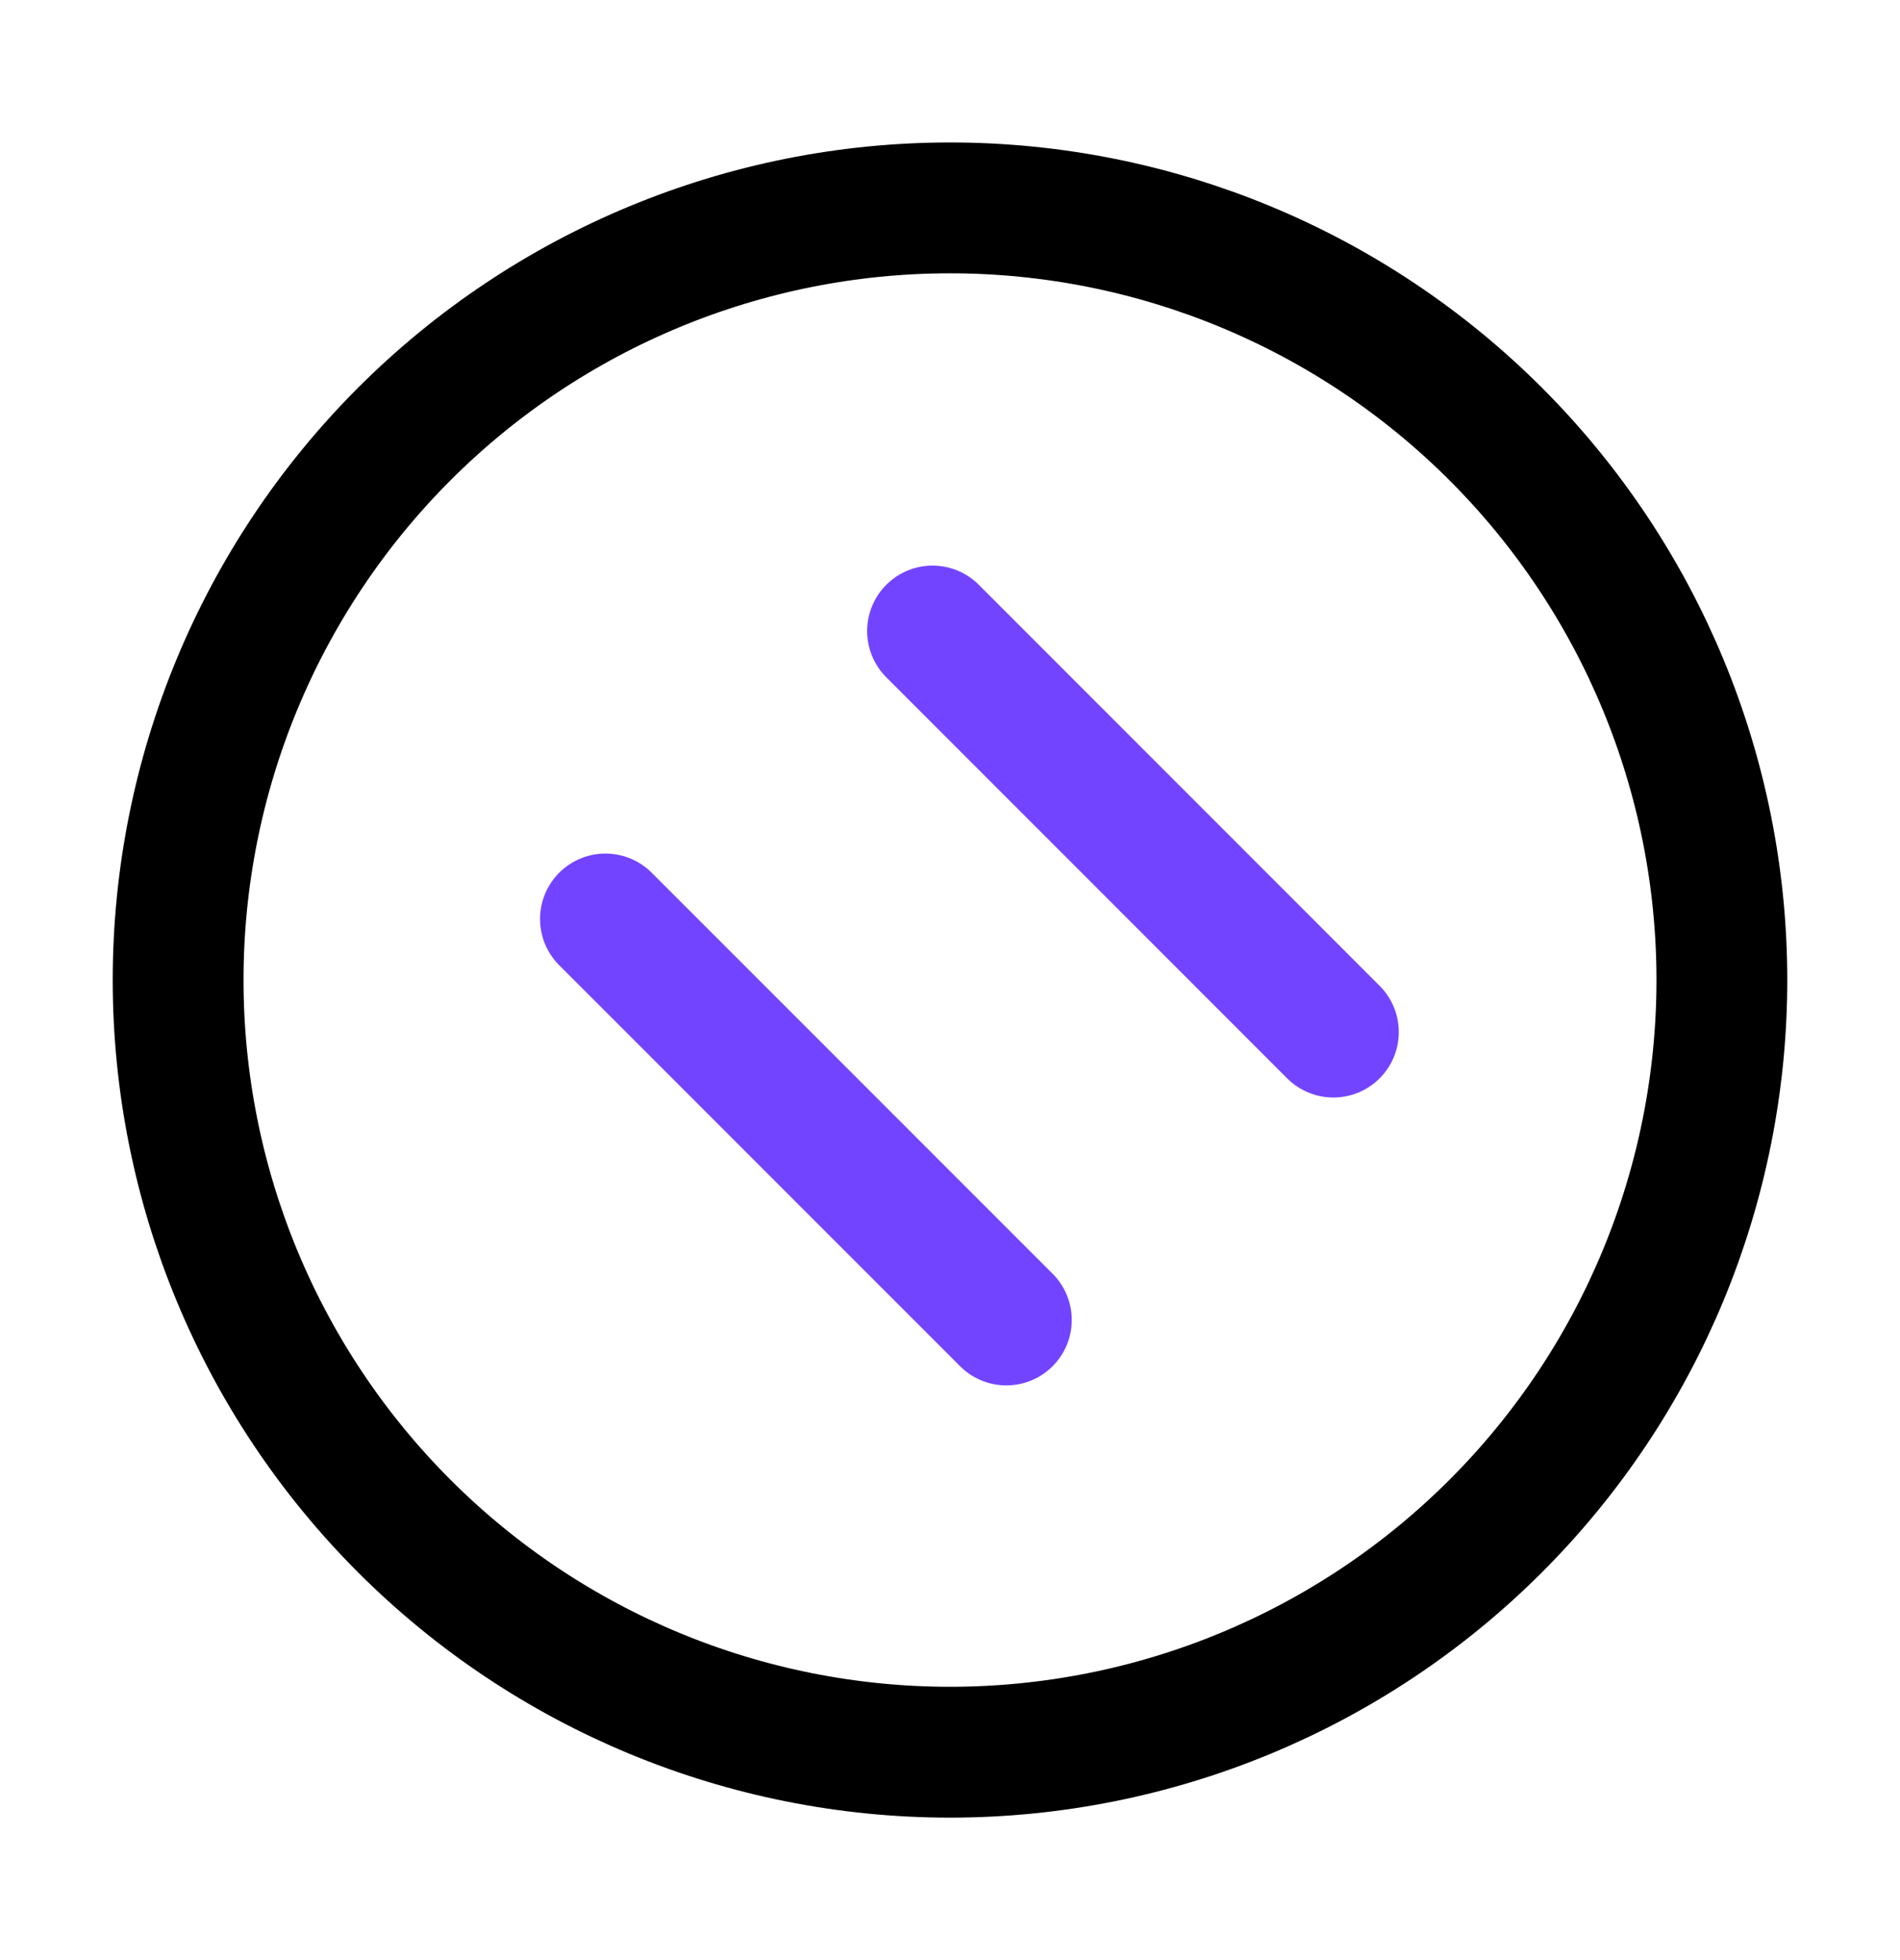
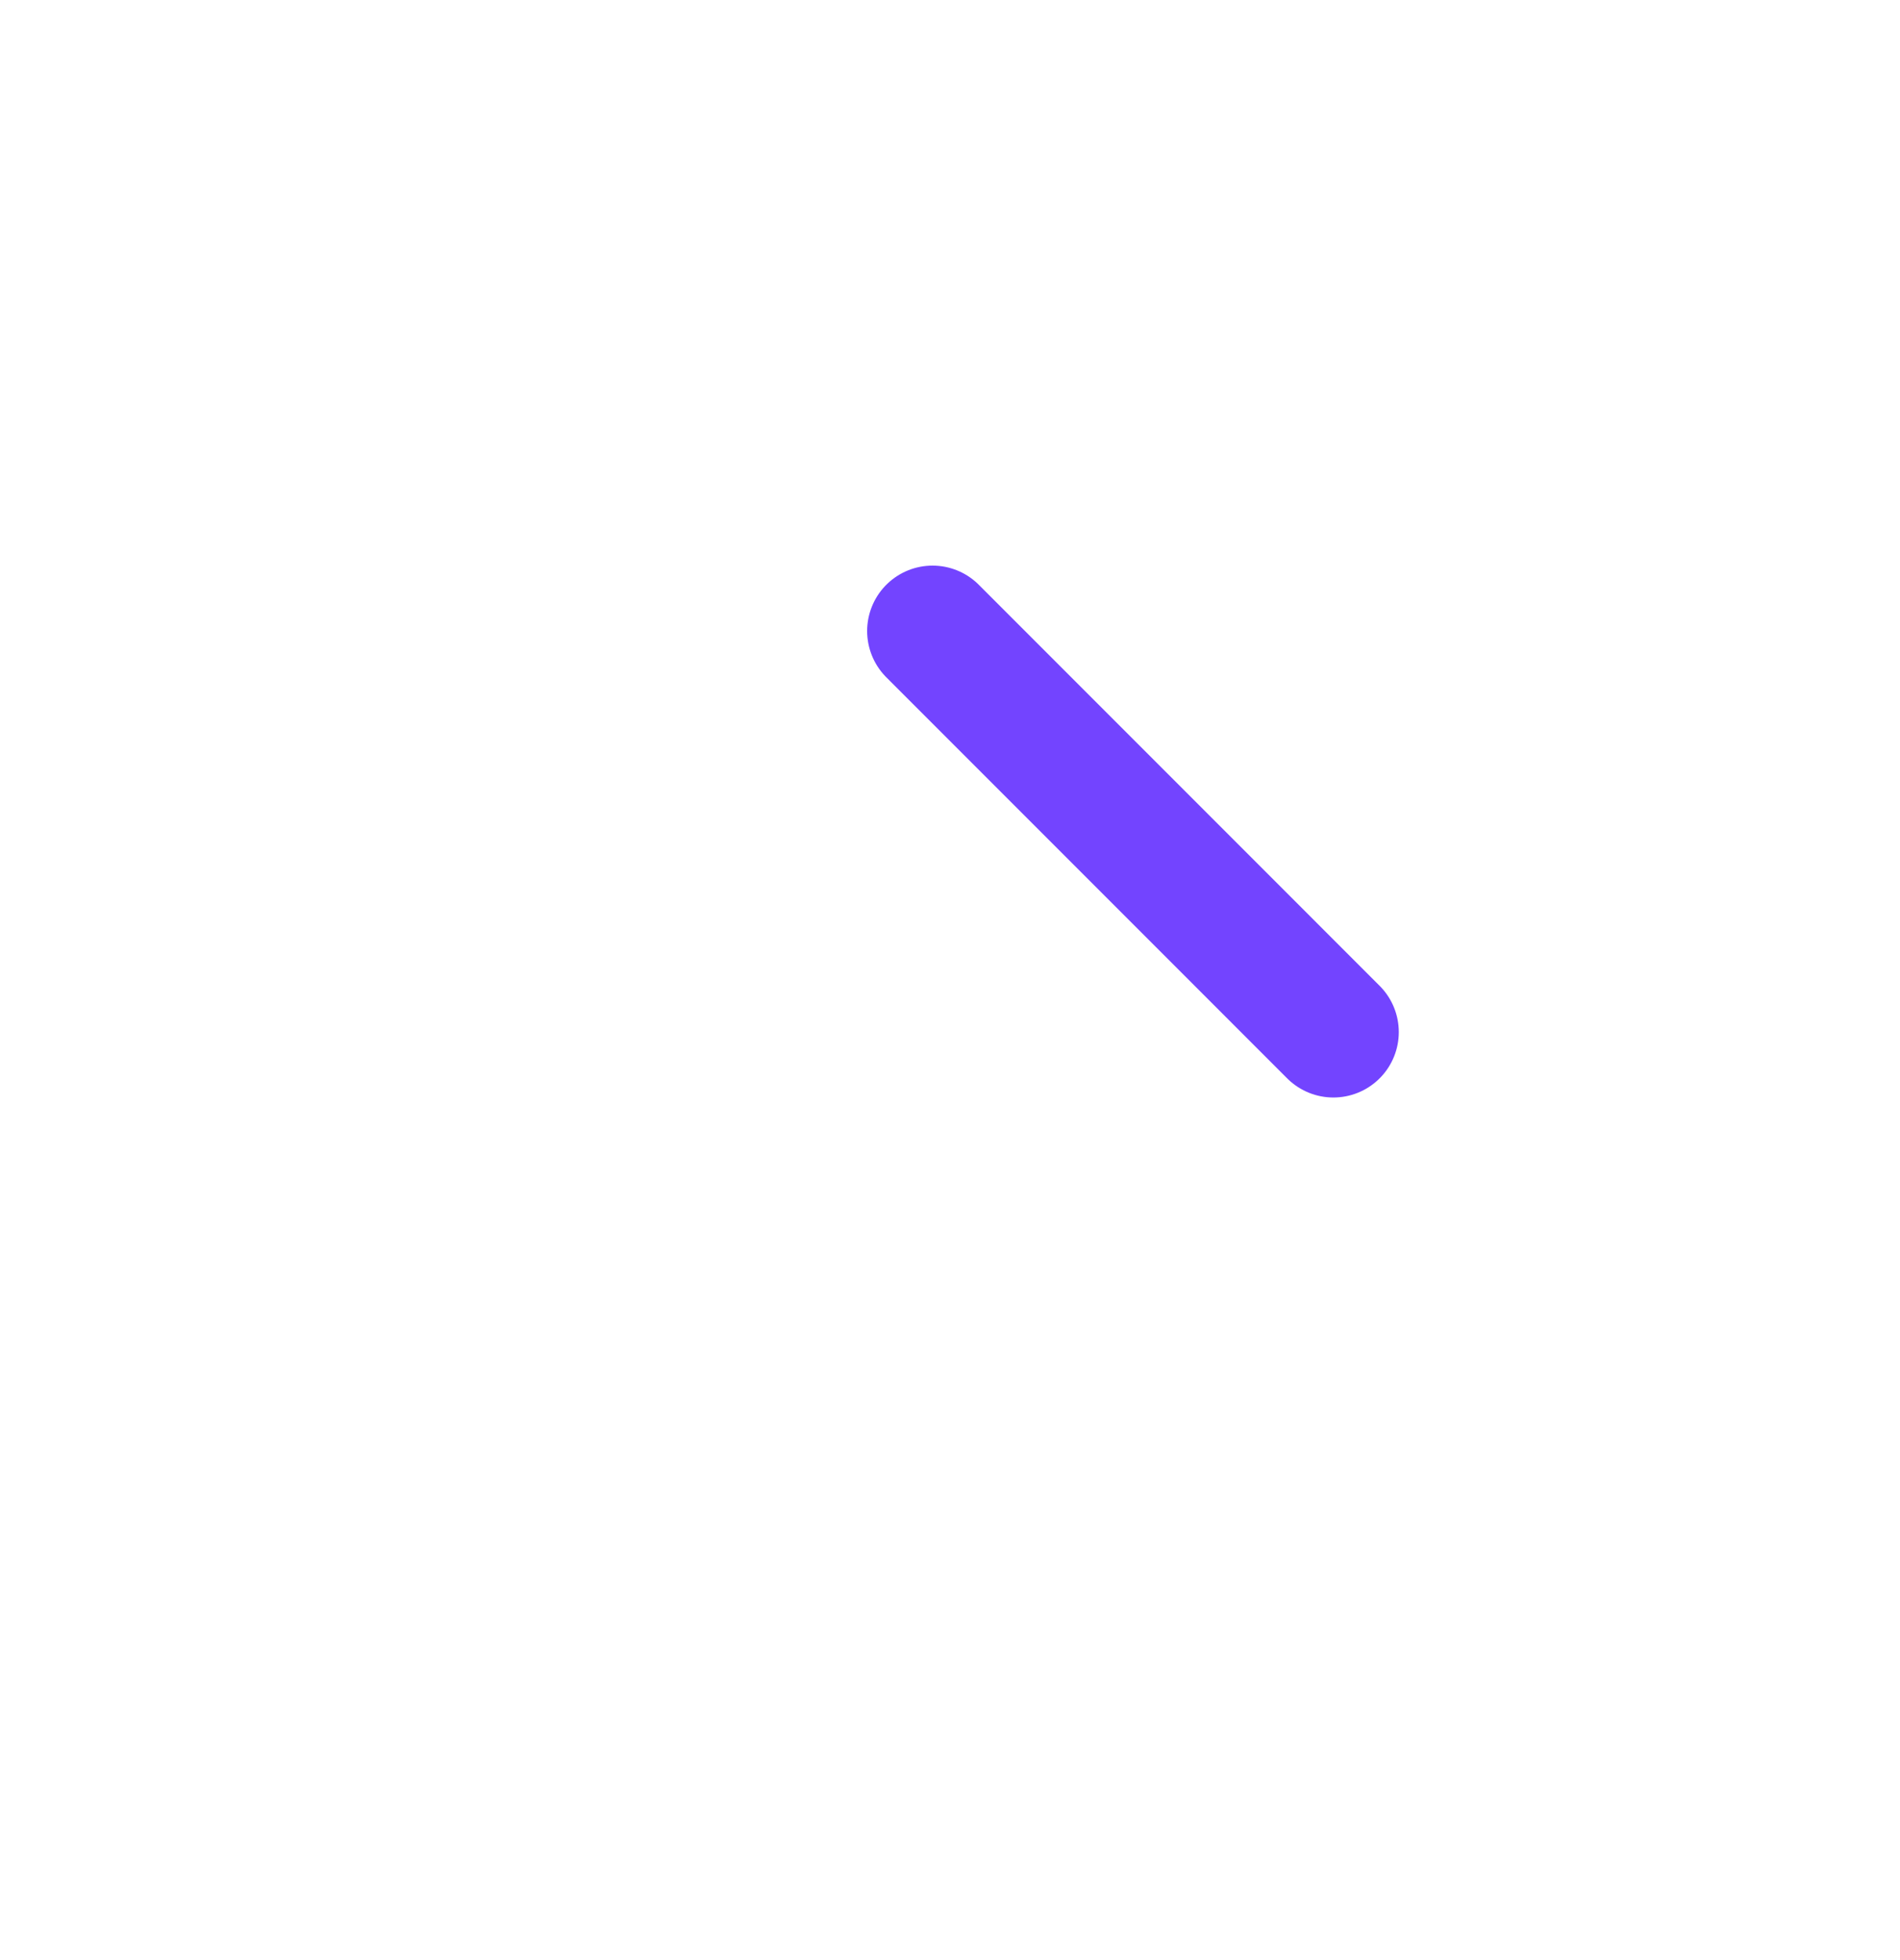
<svg xmlns="http://www.w3.org/2000/svg" width="32" height="33" viewBox="0 0 32 33" fill="none">
-   <path d="M16 29.5C19.448 29.5 22.754 28.13 25.192 25.692C27.63 23.254 29 19.948 29 16.5C29 13.052 27.63 9.746 25.192 7.308C22.754 4.87 19.448 3.5 16 3.5C12.552 3.5 9.246 4.87 6.808 7.308C4.37 9.746 3 13.052 3 16.5C3 19.948 4.37 23.254 6.808 25.692C9.246 28.13 12.552 29.5 16 29.5Z" stroke="black" stroke-width="2.203" stroke-linecap="round" stroke-linejoin="round" />
-   <path d="M10.197 15.472L16.949 22.223" stroke="#7344FF" stroke-width="2.203" stroke-linecap="round" />
  <path d="M15.706 10.624L22.457 17.376" stroke="#7344FF" stroke-width="2.203" stroke-linecap="round" />
</svg>